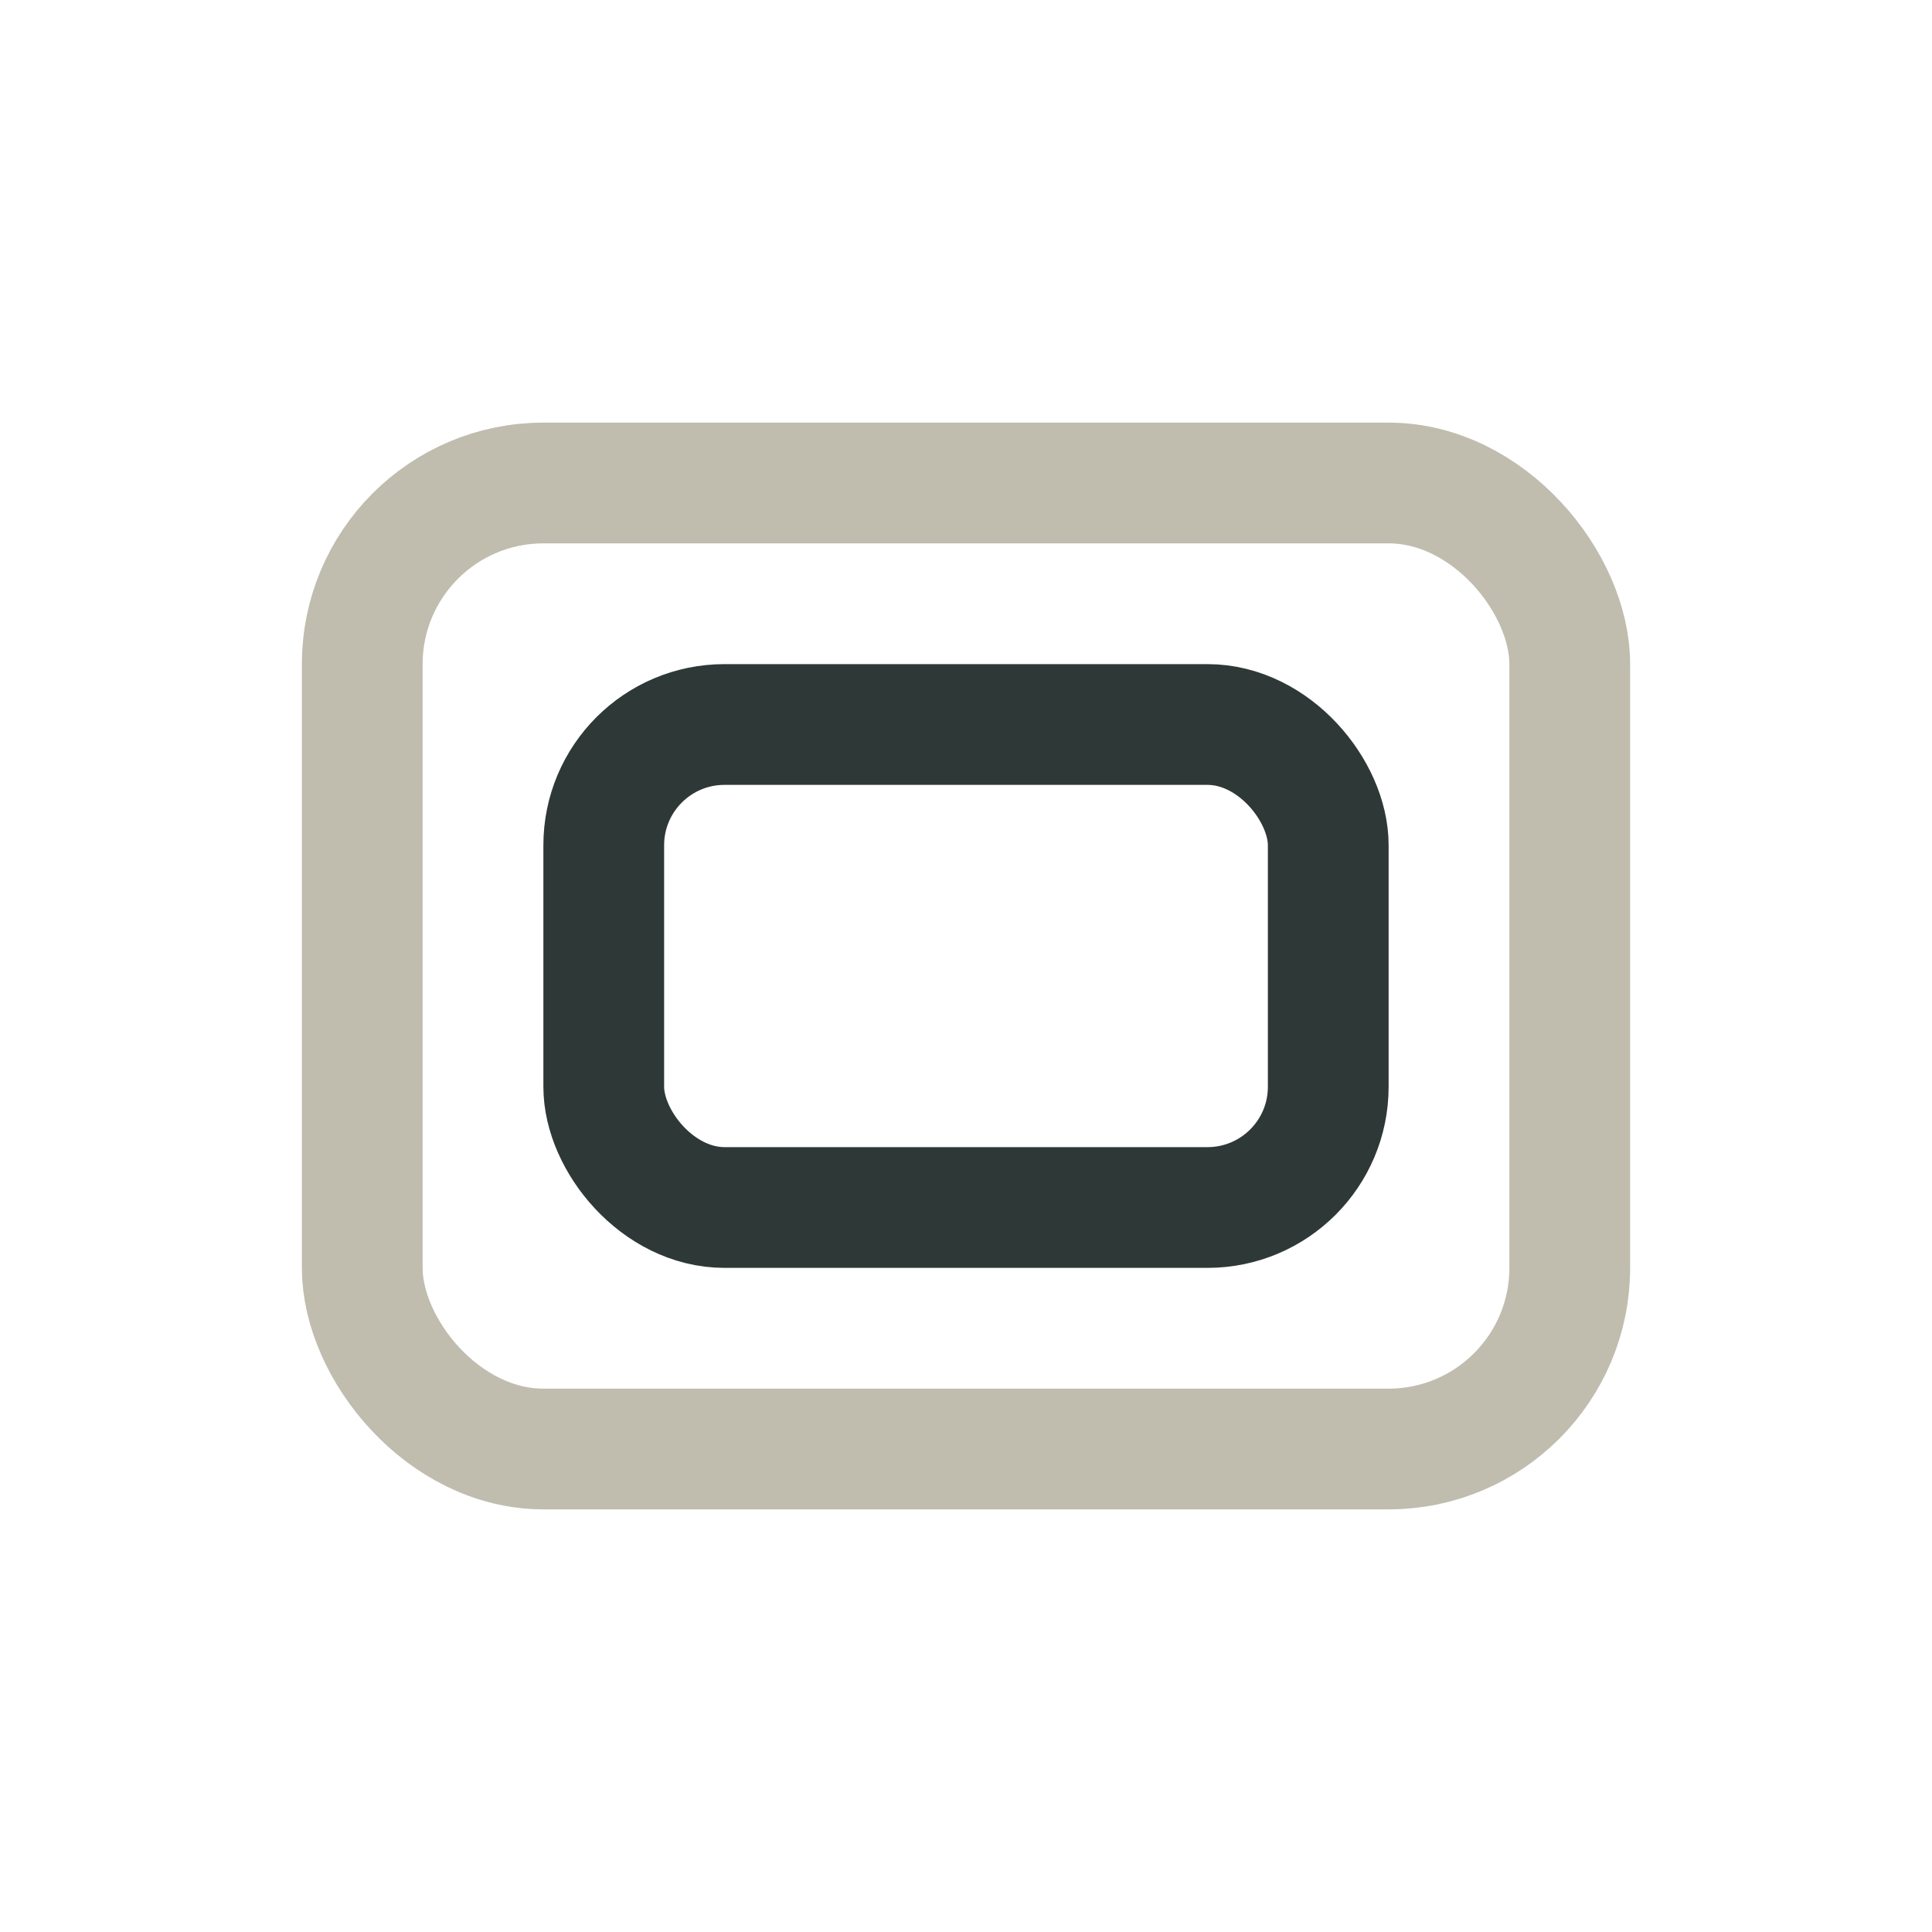
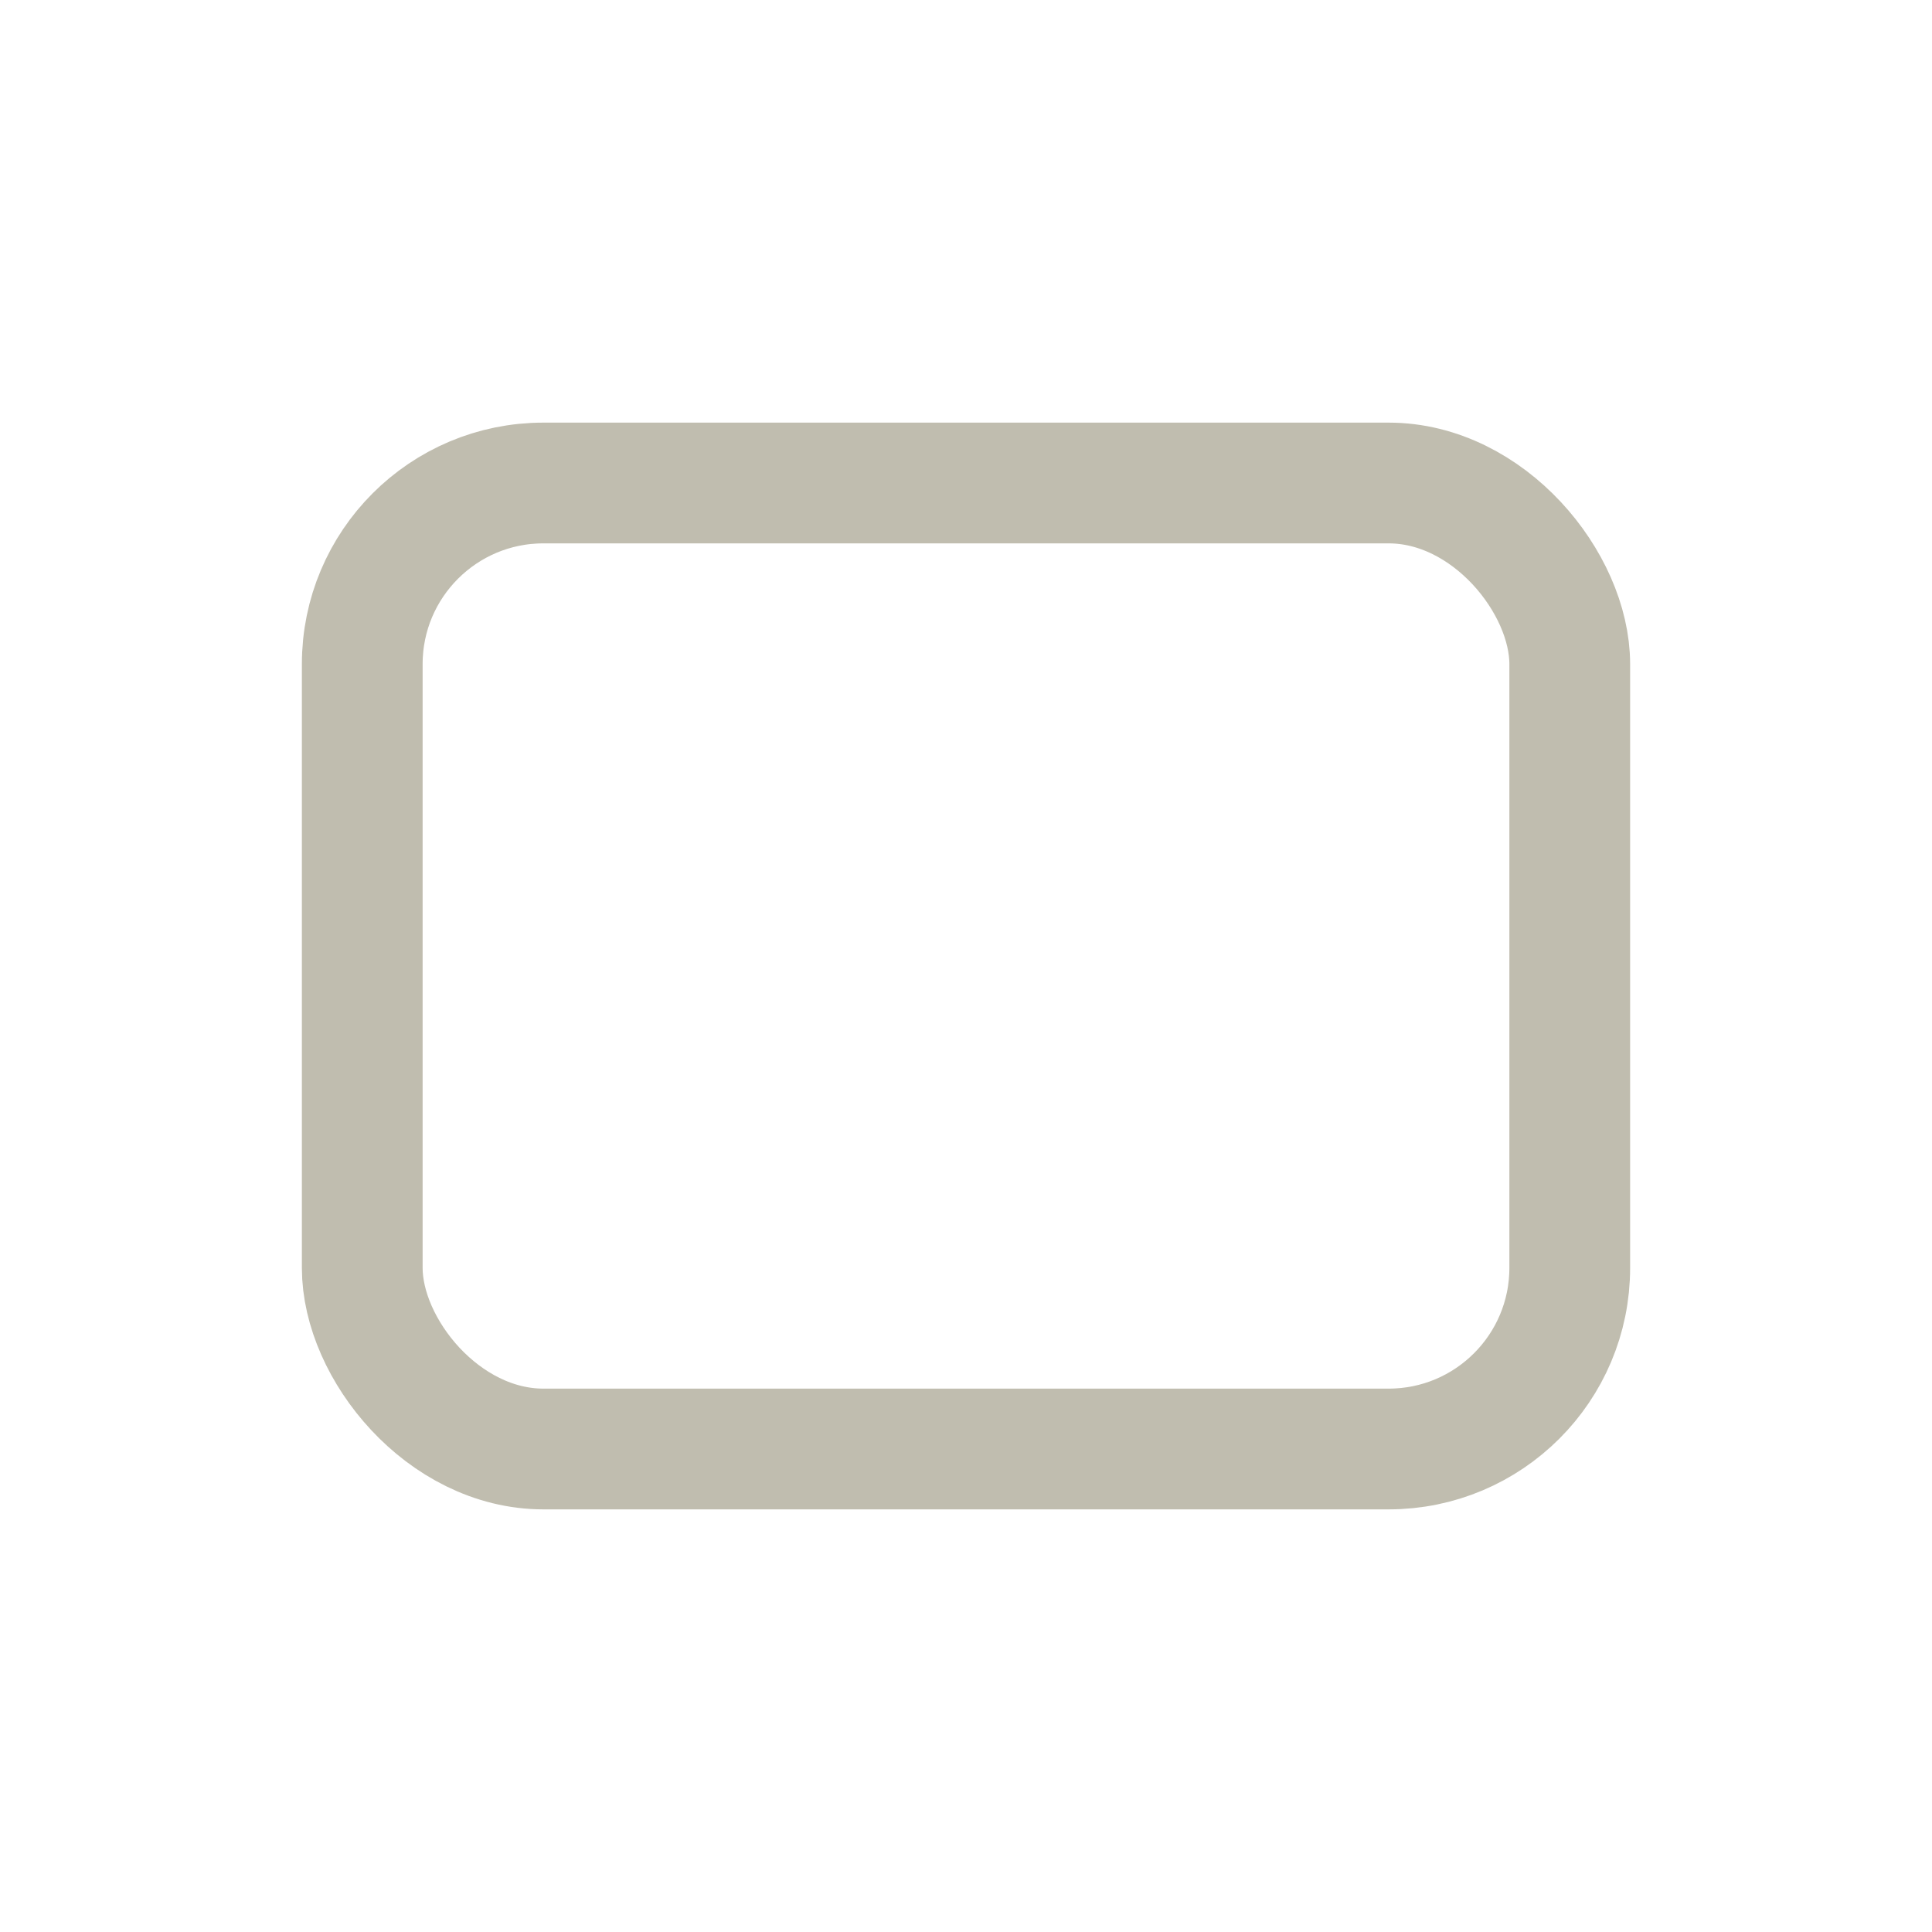
<svg xmlns="http://www.w3.org/2000/svg" width="32" height="32" viewBox="0 0 32 32">
  <rect x="6" y="8" width="20" height="16" rx="3" fill="none" stroke="#C0BDAF" stroke-width="2" />
-   <rect x="10" y="12" width="12" height="8" rx="2" fill="none" stroke="#2E3937" stroke-width="2" />
</svg>